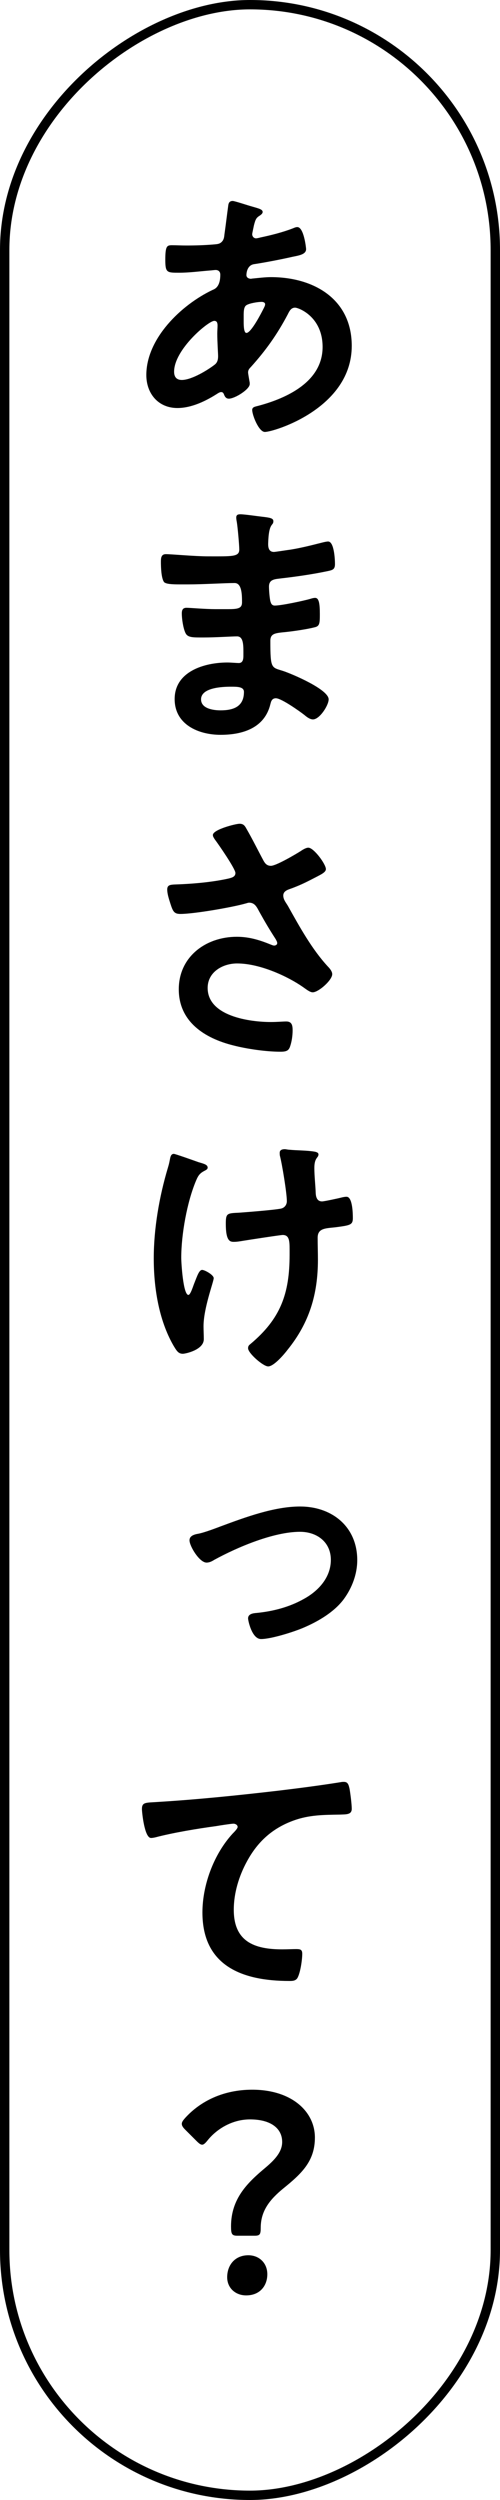
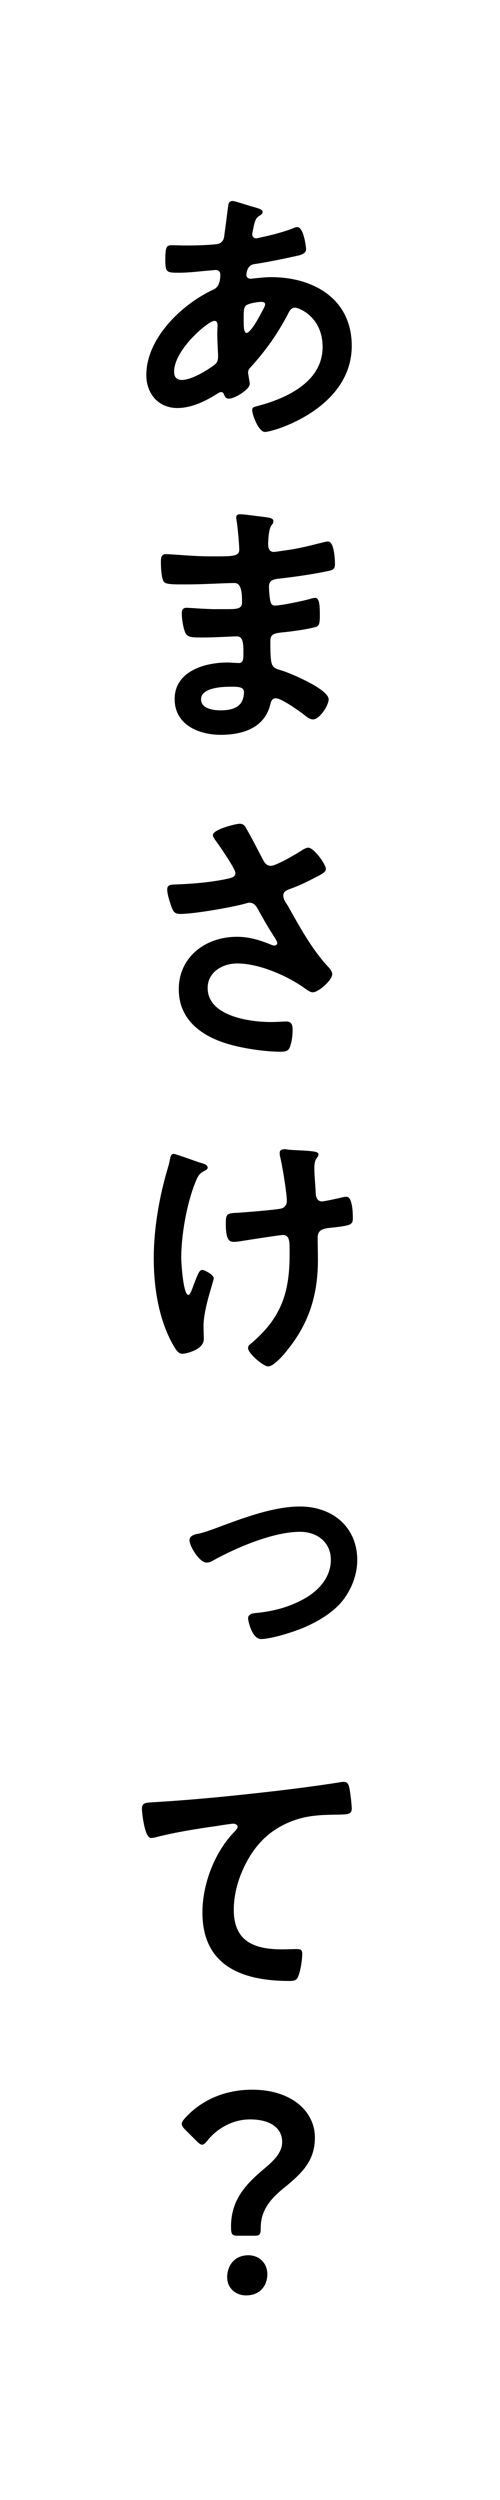
<svg xmlns="http://www.w3.org/2000/svg" width="80" height="400" viewBox="0 0 80 400" fill="none">
  <path d="M41.848 48.3C41.232 48.3 39.912 48.52 39.428 48.828C38.944 49.136 38.988 50.016 38.988 50.984V51.512C38.988 52.216 39.032 53.272 39.428 53.272C40.176 53.272 41.804 50.104 42.156 49.4C42.244 49.224 42.42 48.916 42.42 48.696C42.42 48.388 42.112 48.3 41.848 48.3ZM34.28 51.336C33.356 51.336 27.856 55.912 27.856 59.476C27.856 60.312 28.252 60.796 29.088 60.796C30.628 60.796 33.18 59.256 34.368 58.332C34.808 57.98 34.896 57.496 34.896 56.968C34.896 56.572 34.764 54.724 34.764 53.36C34.764 52.92 34.808 52.48 34.808 52.084C34.808 51.688 34.72 51.336 34.28 51.336ZM37.228 32.152C37.536 32.152 39.648 32.856 40.132 32.988C41.32 33.34 42.024 33.472 42.024 33.912C42.024 34.176 41.76 34.352 41.584 34.484C41.012 34.836 40.88 35.056 40.616 36.112C40.572 36.376 40.352 37.3 40.352 37.476C40.352 37.828 40.616 38.136 40.968 38.136C41.1 38.136 41.496 38.048 41.628 38.004C43.3 37.652 45.236 37.168 46.82 36.552C47.04 36.464 47.304 36.332 47.568 36.332C48.624 36.332 48.976 39.676 48.976 39.852C48.976 40.688 47.92 40.864 46.82 41.084C45.104 41.48 42.376 42.008 40.616 42.272C39.604 42.448 39.428 43.548 39.428 44.032C39.428 44.428 39.824 44.604 40.132 44.604C40.22 44.604 40.352 44.56 40.484 44.56C41.364 44.472 42.464 44.34 43.344 44.34C50.164 44.34 56.28 47.816 56.28 55.34C56.28 65.328 43.828 69.112 42.376 69.112C41.408 69.112 40.352 66.428 40.352 65.592C40.352 65.108 40.836 65.064 41.32 64.932C45.94 63.7 51.616 61.06 51.616 55.516C51.616 50.632 47.744 49.224 47.216 49.224C46.556 49.224 46.292 49.796 46.028 50.324C44.356 53.492 42.552 56.044 40.132 58.728C39.868 58.992 39.692 59.212 39.692 59.608C39.692 59.74 39.912 61.016 39.956 61.236V61.456C39.956 62.292 37.58 63.788 36.612 63.788C36.216 63.788 35.996 63.524 35.864 63.172C35.776 62.952 35.688 62.732 35.38 62.732C35.204 62.732 35.072 62.82 34.896 62.908C33.004 64.14 30.672 65.284 28.384 65.284C25.304 65.284 23.412 62.952 23.412 60.004C23.412 54.152 29 48.784 33.972 46.408C34.236 46.276 35.248 46.056 35.248 43.944C35.248 43.46 34.94 43.196 34.5 43.196C34.324 43.196 33.708 43.284 33.532 43.284C31.904 43.416 30.276 43.636 28.648 43.636C26.712 43.636 26.448 43.636 26.448 41.568C26.448 39.368 26.712 39.236 27.504 39.236C28.252 39.236 29 39.28 29.792 39.28C31.288 39.28 32.784 39.236 34.28 39.104C34.72 39.06 35.116 39.06 35.468 38.708C35.82 38.356 35.864 37.96 35.908 37.52C36.128 35.98 36.304 34.44 36.524 32.856C36.568 32.46 36.744 32.152 37.228 32.152ZM36.964 109.872C35.6 109.872 32.168 110.004 32.168 111.896C32.168 113.392 34.148 113.656 35.292 113.656C37.316 113.656 39.032 113.084 39.032 110.708C39.032 109.872 37.976 109.872 36.964 109.872ZM38.46 82.284C39.12 82.284 41.188 82.592 41.98 82.68C43.124 82.812 43.74 82.9 43.74 83.384C43.74 84.22 42.992 83.472 42.904 87.036C42.904 87.652 43.036 88.312 43.828 88.312C44.004 88.312 45.72 88.048 46.028 88.004C47.436 87.828 49.46 87.344 50.824 86.992C51.22 86.904 52.1 86.64 52.496 86.64C53.464 86.64 53.596 89.5 53.596 90.248C53.596 91.128 53.2 91.216 52.364 91.392C50.076 91.876 47.348 92.272 45.016 92.536C44.092 92.668 43.036 92.624 43.036 93.856C43.036 94.384 43.124 95.616 43.256 96.188C43.344 96.452 43.432 96.892 43.96 96.892C45.016 96.892 48.492 96.144 49.592 95.836C49.856 95.748 50.164 95.66 50.428 95.66C51.044 95.66 51.176 96.628 51.176 98.3C51.176 99.752 51.132 100.192 50.34 100.368C49.152 100.676 47.04 100.984 45.808 101.116C44.136 101.292 43.256 101.292 43.256 102.524C43.256 107.1 43.432 106.748 45.324 107.364C46.776 107.848 52.584 110.312 52.584 111.896C52.584 112.864 51.132 115.108 50.076 115.108C49.592 115.108 49.064 114.712 48.712 114.404C47.92 113.788 45.016 111.72 44.136 111.72C43.432 111.72 43.344 112.38 43.256 112.688C42.332 116.472 38.856 117.572 35.292 117.572C31.772 117.572 27.944 115.944 27.944 111.852C27.944 107.408 32.74 106 36.392 106C36.92 106 37.932 106.088 38.196 106.088C38.944 106.088 38.944 105.296 38.944 104.856C38.944 103.448 39.032 101.82 37.932 101.82C37.008 101.82 34.544 101.996 32.652 101.996C30.848 101.996 30.012 102.04 29.66 101.248C29.308 100.5 29.088 99.004 29.088 98.168C29.088 97.64 29.22 97.244 29.836 97.244C30.364 97.244 32.828 97.464 34.5 97.464H36.48C38.108 97.464 38.724 97.332 38.724 96.364C38.724 95.088 38.68 93.284 37.536 93.284C35.996 93.284 32.476 93.504 30.1 93.504H28.78C27.592 93.504 26.492 93.46 26.228 93.108C25.788 92.448 25.744 90.688 25.744 89.896C25.744 89.28 25.788 88.664 26.536 88.664C27.46 88.664 31.156 89.016 33.312 89.016C37.184 89.016 38.284 89.104 38.284 87.916C38.284 87.212 38.02 84.264 37.888 83.516C37.844 83.296 37.8 83.032 37.8 82.812C37.8 82.372 38.064 82.284 38.46 82.284ZM38.328 131.8C38.944 131.8 39.164 132.108 39.428 132.592C40.396 134.264 41.232 135.98 42.156 137.696C42.42 138.18 42.728 138.532 43.344 138.532C44.18 138.532 47.304 136.684 48.14 136.156C48.448 135.936 48.976 135.628 49.328 135.628C50.208 135.628 52.144 138.268 52.144 139.06C52.144 139.544 51.396 139.896 50.824 140.204C49.284 140.996 48.404 141.48 46.776 142.096C46.204 142.316 45.324 142.492 45.324 143.284C45.324 143.944 45.764 144.428 46.072 144.956C47.964 148.344 49.9 151.864 52.452 154.636C52.76 154.944 53.156 155.428 53.156 155.868C53.156 156.836 50.956 158.772 50.032 158.772C49.548 158.772 48.888 158.2 48.36 157.848C46.204 156.352 41.716 154.152 37.932 154.152C35.644 154.152 33.224 155.516 33.224 158.068C33.224 162.6 39.956 163.524 43.344 163.524C44.356 163.524 45.236 163.436 45.808 163.436C46.688 163.436 46.82 164.052 46.82 164.844C46.82 165.68 46.688 166.692 46.38 167.528C46.16 168.1 45.808 168.276 44.884 168.276C42.596 168.276 39.516 167.836 37.316 167.264C32.74 166.12 28.604 163.48 28.604 158.288C28.604 153.052 32.96 149.884 37.888 149.884C39.868 149.884 41.584 150.412 43.388 151.16C43.52 151.204 43.696 151.292 43.872 151.292C44.092 151.292 44.356 151.16 44.356 150.896C44.356 150.676 44.18 150.412 44.092 150.236C43.124 148.74 42.42 147.552 41.54 145.968C41.144 145.264 40.836 144.428 39.868 144.428C39.648 144.428 39.516 144.516 39.296 144.56C37.14 145.176 31.024 146.232 28.868 146.232C27.9 146.232 27.68 145.88 27.284 144.648C27.064 143.944 26.756 143.064 26.756 142.316C26.756 141.612 27.24 141.568 27.812 141.524C30.628 141.436 33.884 141.172 36.612 140.556C37.096 140.424 37.668 140.292 37.668 139.676C37.668 139.016 34.94 135.056 34.368 134.308C34.236 134.088 34.06 133.868 34.06 133.604C34.06 132.724 37.712 131.8 38.328 131.8ZM44.752 184.44C44.752 184 45.148 183.868 45.544 183.868C45.764 183.868 46.072 183.956 46.292 183.956C47.656 184.088 49.02 184.044 50.34 184.264C50.56 184.308 50.956 184.396 50.956 184.704C50.956 185.276 50.296 185.188 50.296 186.86C50.296 188.224 50.472 189.588 50.516 190.952C50.56 191.612 50.78 192.228 51.528 192.228C51.88 192.228 54.3 191.7 54.784 191.568C55.004 191.524 55.224 191.48 55.444 191.48C56.412 191.48 56.456 194.164 56.456 194.912C56.456 196.012 55.972 196.056 53.684 196.364C52.1 196.54 50.824 196.496 50.824 198.036C50.824 199.224 50.868 200.412 50.868 201.556C50.868 207.056 49.504 211.632 46.028 215.944C45.5 216.648 43.828 218.628 42.904 218.628C42.112 218.628 39.692 216.516 39.692 215.724C39.692 215.372 39.824 215.24 40.044 215.064C44.884 211.016 46.336 207.012 46.336 200.764V199.84C46.336 198.476 46.248 197.596 45.236 197.596C44.884 197.596 39.736 198.388 38.944 198.52C38.416 198.608 37.932 198.696 37.404 198.696C36.832 198.696 36.128 198.608 36.128 195.836C36.128 194.12 36.304 194.12 38.24 194.032C39.472 193.944 43.96 193.592 44.972 193.372C45.544 193.24 45.896 192.756 45.896 192.184C45.896 190.908 45.148 186.332 44.796 184.968C44.752 184.836 44.752 184.616 44.752 184.44ZM31.728 185.936C32.608 186.2 33.224 186.332 33.224 186.816C33.224 187.08 33.004 187.168 32.784 187.3C31.992 187.696 31.728 188.048 31.376 188.884C29.924 192.316 29 197.508 29 201.248C29 202.084 29.308 207.188 30.144 207.188C30.496 207.188 30.936 205.648 31.112 205.252C31.552 204.152 31.86 203.184 32.344 203.184C32.74 203.184 34.192 203.976 34.192 204.504C34.192 205.076 32.564 209.3 32.564 212.204C32.564 212.864 32.608 213.568 32.608 214.272C32.608 215.988 29.66 216.604 29.264 216.604C28.56 216.604 28.296 216.208 27.724 215.24C25.392 211.148 24.6 206 24.6 201.336C24.6 196.584 25.48 191.48 26.844 186.904C26.976 186.464 27.064 186.156 27.152 185.672C27.24 185.276 27.284 184.616 27.812 184.616C28.032 184.616 31.244 185.76 31.728 185.936ZM31.728 245.396C32.696 245.22 34.632 244.472 35.336 244.208C39.252 242.756 43.872 241.04 48.008 241.04C53.156 241.04 57.16 244.296 57.16 249.62C57.16 251.864 56.324 254.064 55.004 255.868C53.464 257.936 50.912 259.432 48.536 260.444C46.996 261.104 43.388 262.248 41.76 262.248C40.308 262.248 39.692 259.3 39.692 258.948C39.692 258.2 40.528 258.112 41.1 258.068C43.696 257.804 46.292 257.144 48.624 255.824C50.956 254.548 52.936 252.392 52.936 249.576C52.936 246.716 50.692 245.088 48.008 245.088C43.784 245.088 37.976 247.552 34.28 249.576C33.928 249.796 33.532 250.016 33.048 250.016C31.904 250.016 30.32 247.376 30.32 246.452C30.32 245.792 30.936 245.528 31.728 245.396ZM22.708 289.456C22.708 288.312 23.324 288.444 25.26 288.312C31.684 287.916 38.108 287.256 44.532 286.508C47.832 286.112 51.22 285.672 54.52 285.144C54.696 285.1 54.872 285.1 55.048 285.1C55.708 285.1 55.796 285.672 55.928 286.2C56.06 286.948 56.28 288.664 56.28 289.412C56.28 290.38 55.356 290.292 54.344 290.336C51.748 290.38 49.504 290.38 47.04 291.26C43.608 292.492 41.232 294.648 39.516 297.816C38.24 300.148 37.404 302.876 37.404 305.56C37.404 310.664 40.704 311.896 45.148 311.896C45.94 311.896 46.908 311.852 47.348 311.852C48.008 311.852 48.36 311.896 48.36 312.6C48.36 313.568 48.052 315.724 47.568 316.516C47.26 316.956 46.776 316.956 46.292 316.956C38.812 316.956 32.388 314.58 32.388 306C32.388 301.556 34.236 296.628 37.228 293.372C37.448 293.152 38.02 292.58 38.02 292.316C38.02 291.964 37.624 291.788 37.36 291.788C37.008 291.788 35.028 292.096 34.544 292.184C31.596 292.58 27.636 293.24 24.82 293.988C24.6 294.032 24.38 294.076 24.16 294.076C23.104 294.076 22.708 289.896 22.708 289.456ZM40.748 357.716H37.976C37.096 357.716 36.964 357.452 36.964 356.22C36.964 351.732 39.648 349.18 42.552 346.76C44.048 345.484 45.148 344.252 45.148 342.712C45.148 340.556 43.344 339.104 40 339.104C37.096 339.104 34.632 340.688 33.224 342.448C32.872 342.888 32.608 343.152 32.344 343.152C32.08 343.152 31.816 342.932 31.42 342.536L29.66 340.776C29.264 340.38 29.088 340.116 29.088 339.808C29.088 339.544 29.264 339.28 29.616 338.884C32.08 336.156 35.776 334.352 40.352 334.352C46.644 334.352 50.384 337.828 50.384 342.008C50.384 345.792 48.272 347.772 45.28 350.192C43.256 351.864 41.716 353.668 41.716 356.44C41.716 357.496 41.584 357.716 40.748 357.716ZM39.736 360.84C41.452 360.84 42.772 362.072 42.772 363.876C42.772 365.68 41.628 367.264 39.384 367.264C37.668 367.264 36.348 366.076 36.348 364.36C36.348 362.424 37.58 360.84 39.736 360.84Z" fill="black" />
-   <rect x="79.25" y="0.75" width="398.5" height="78.5" rx="39.25" transform="rotate(90 79.25 0.75)" stroke="black" stroke-width="1.5" />
</svg>